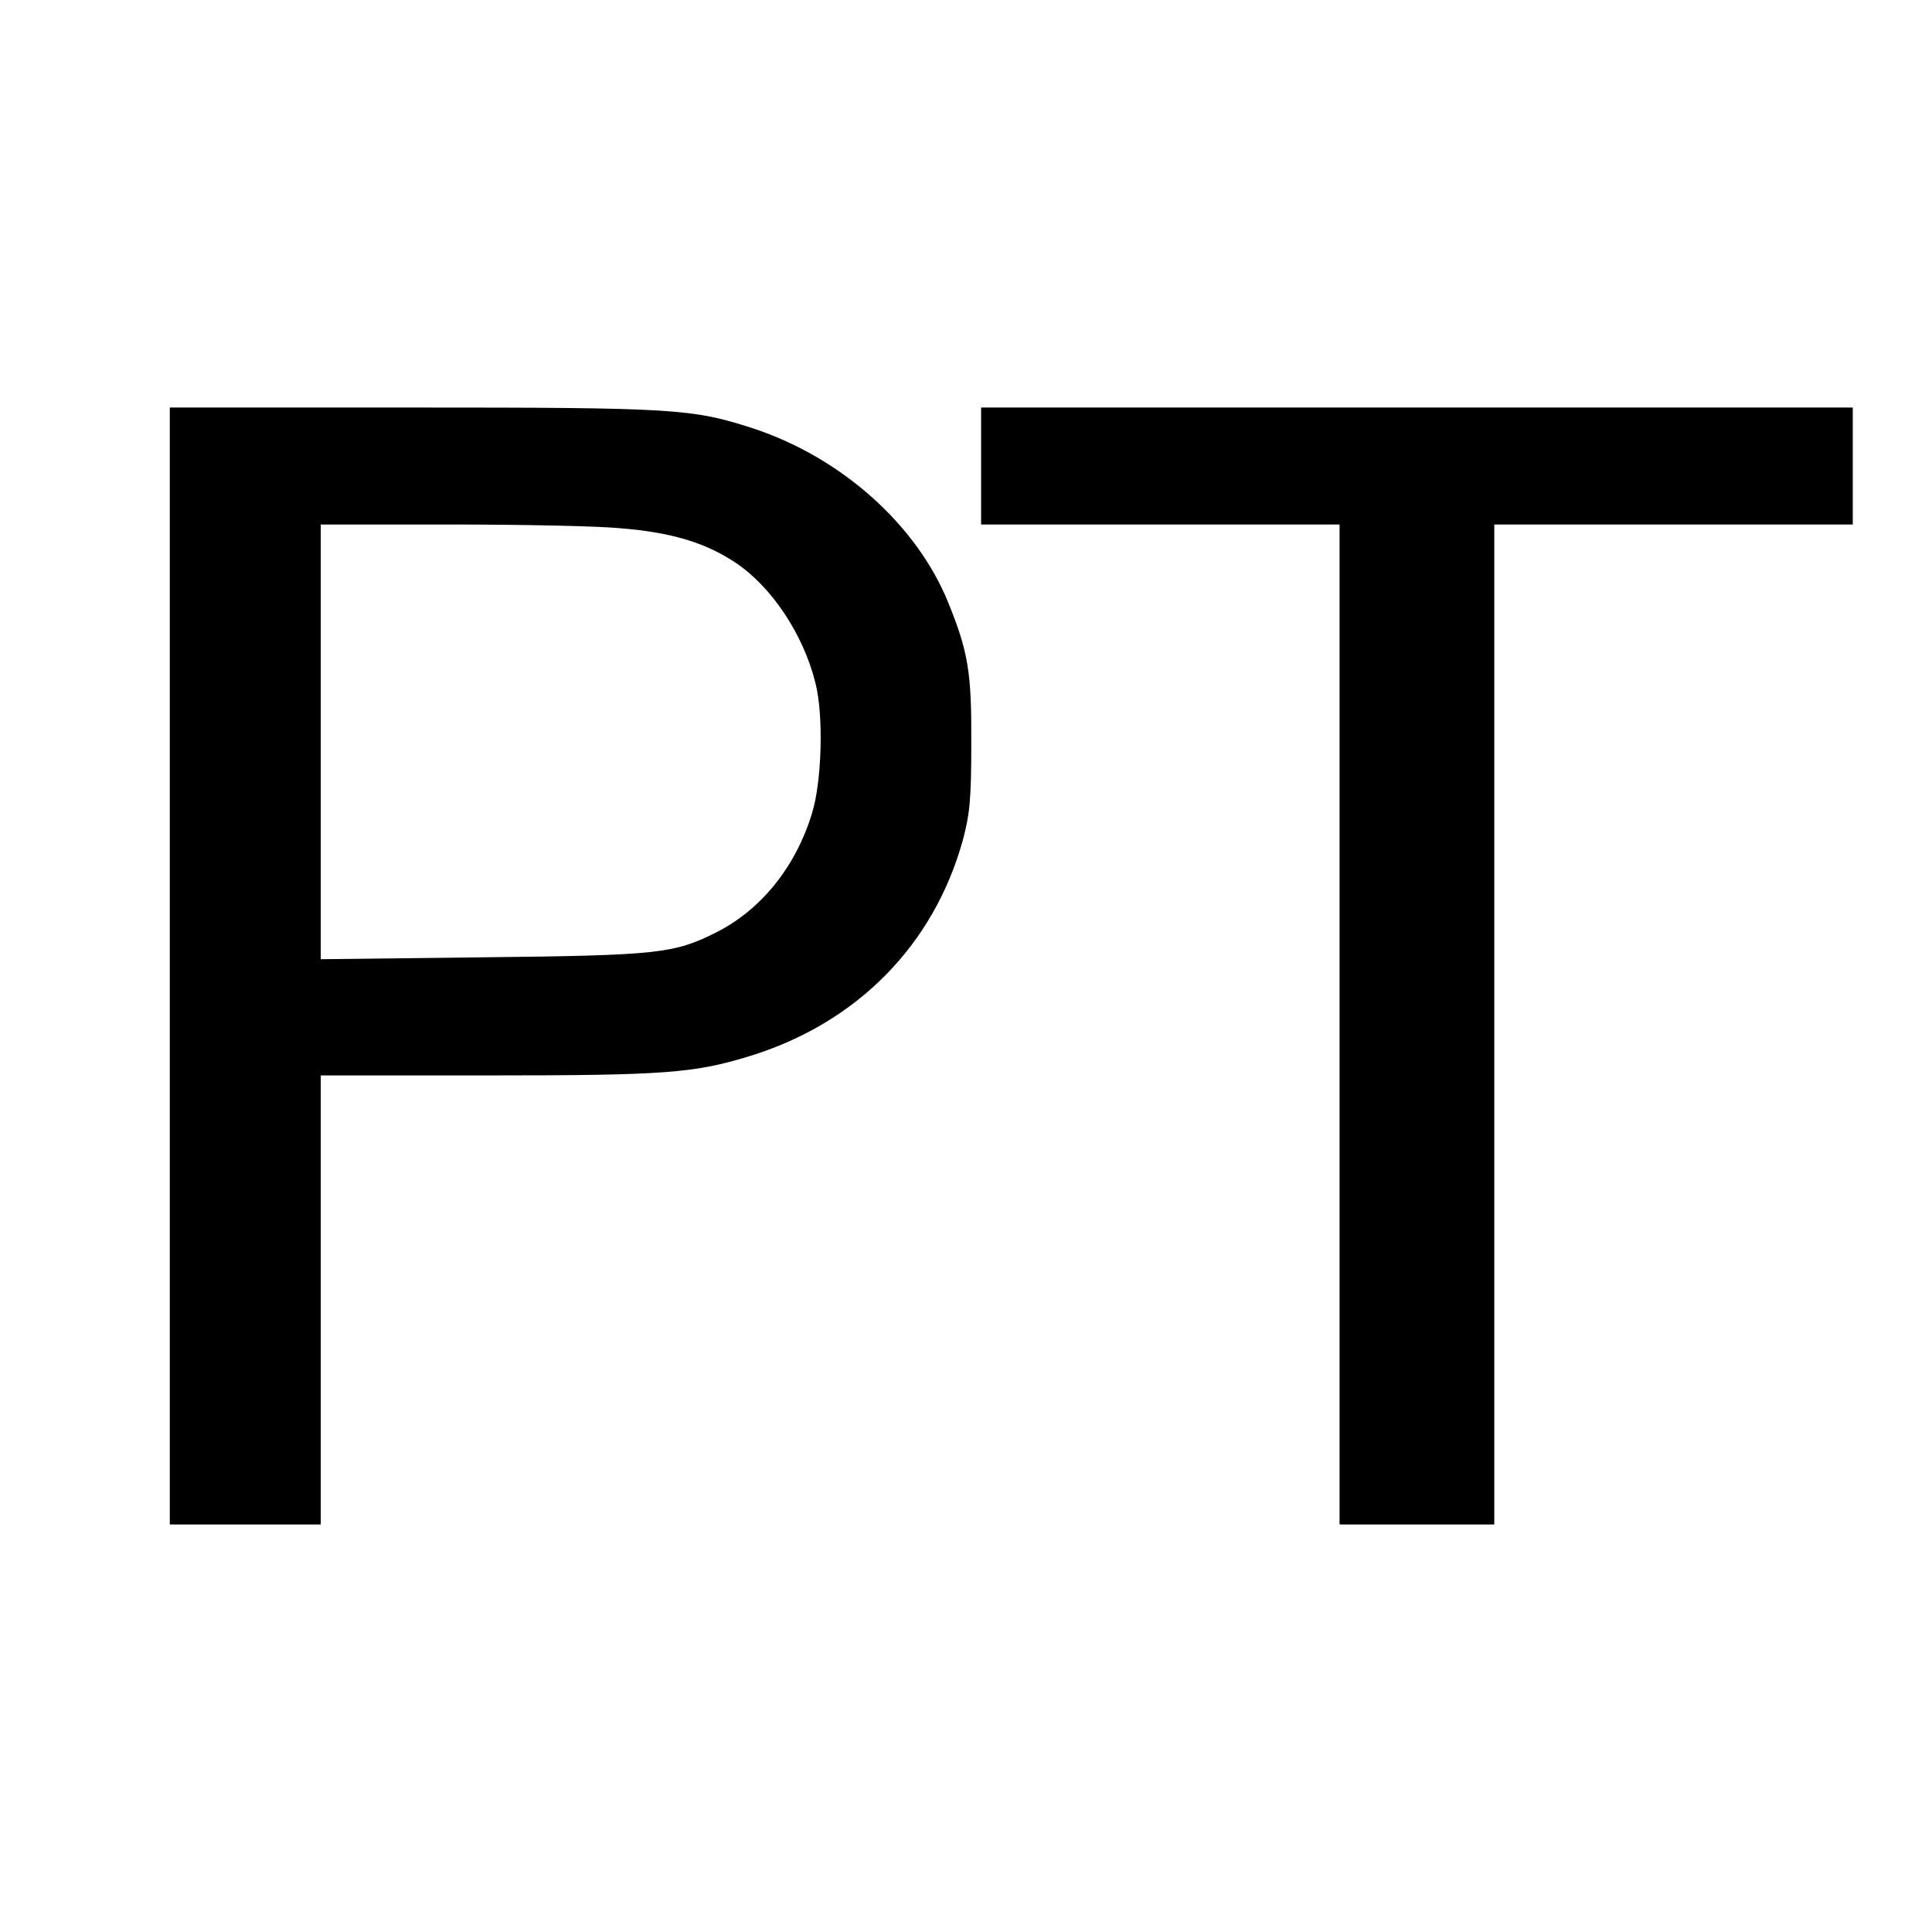
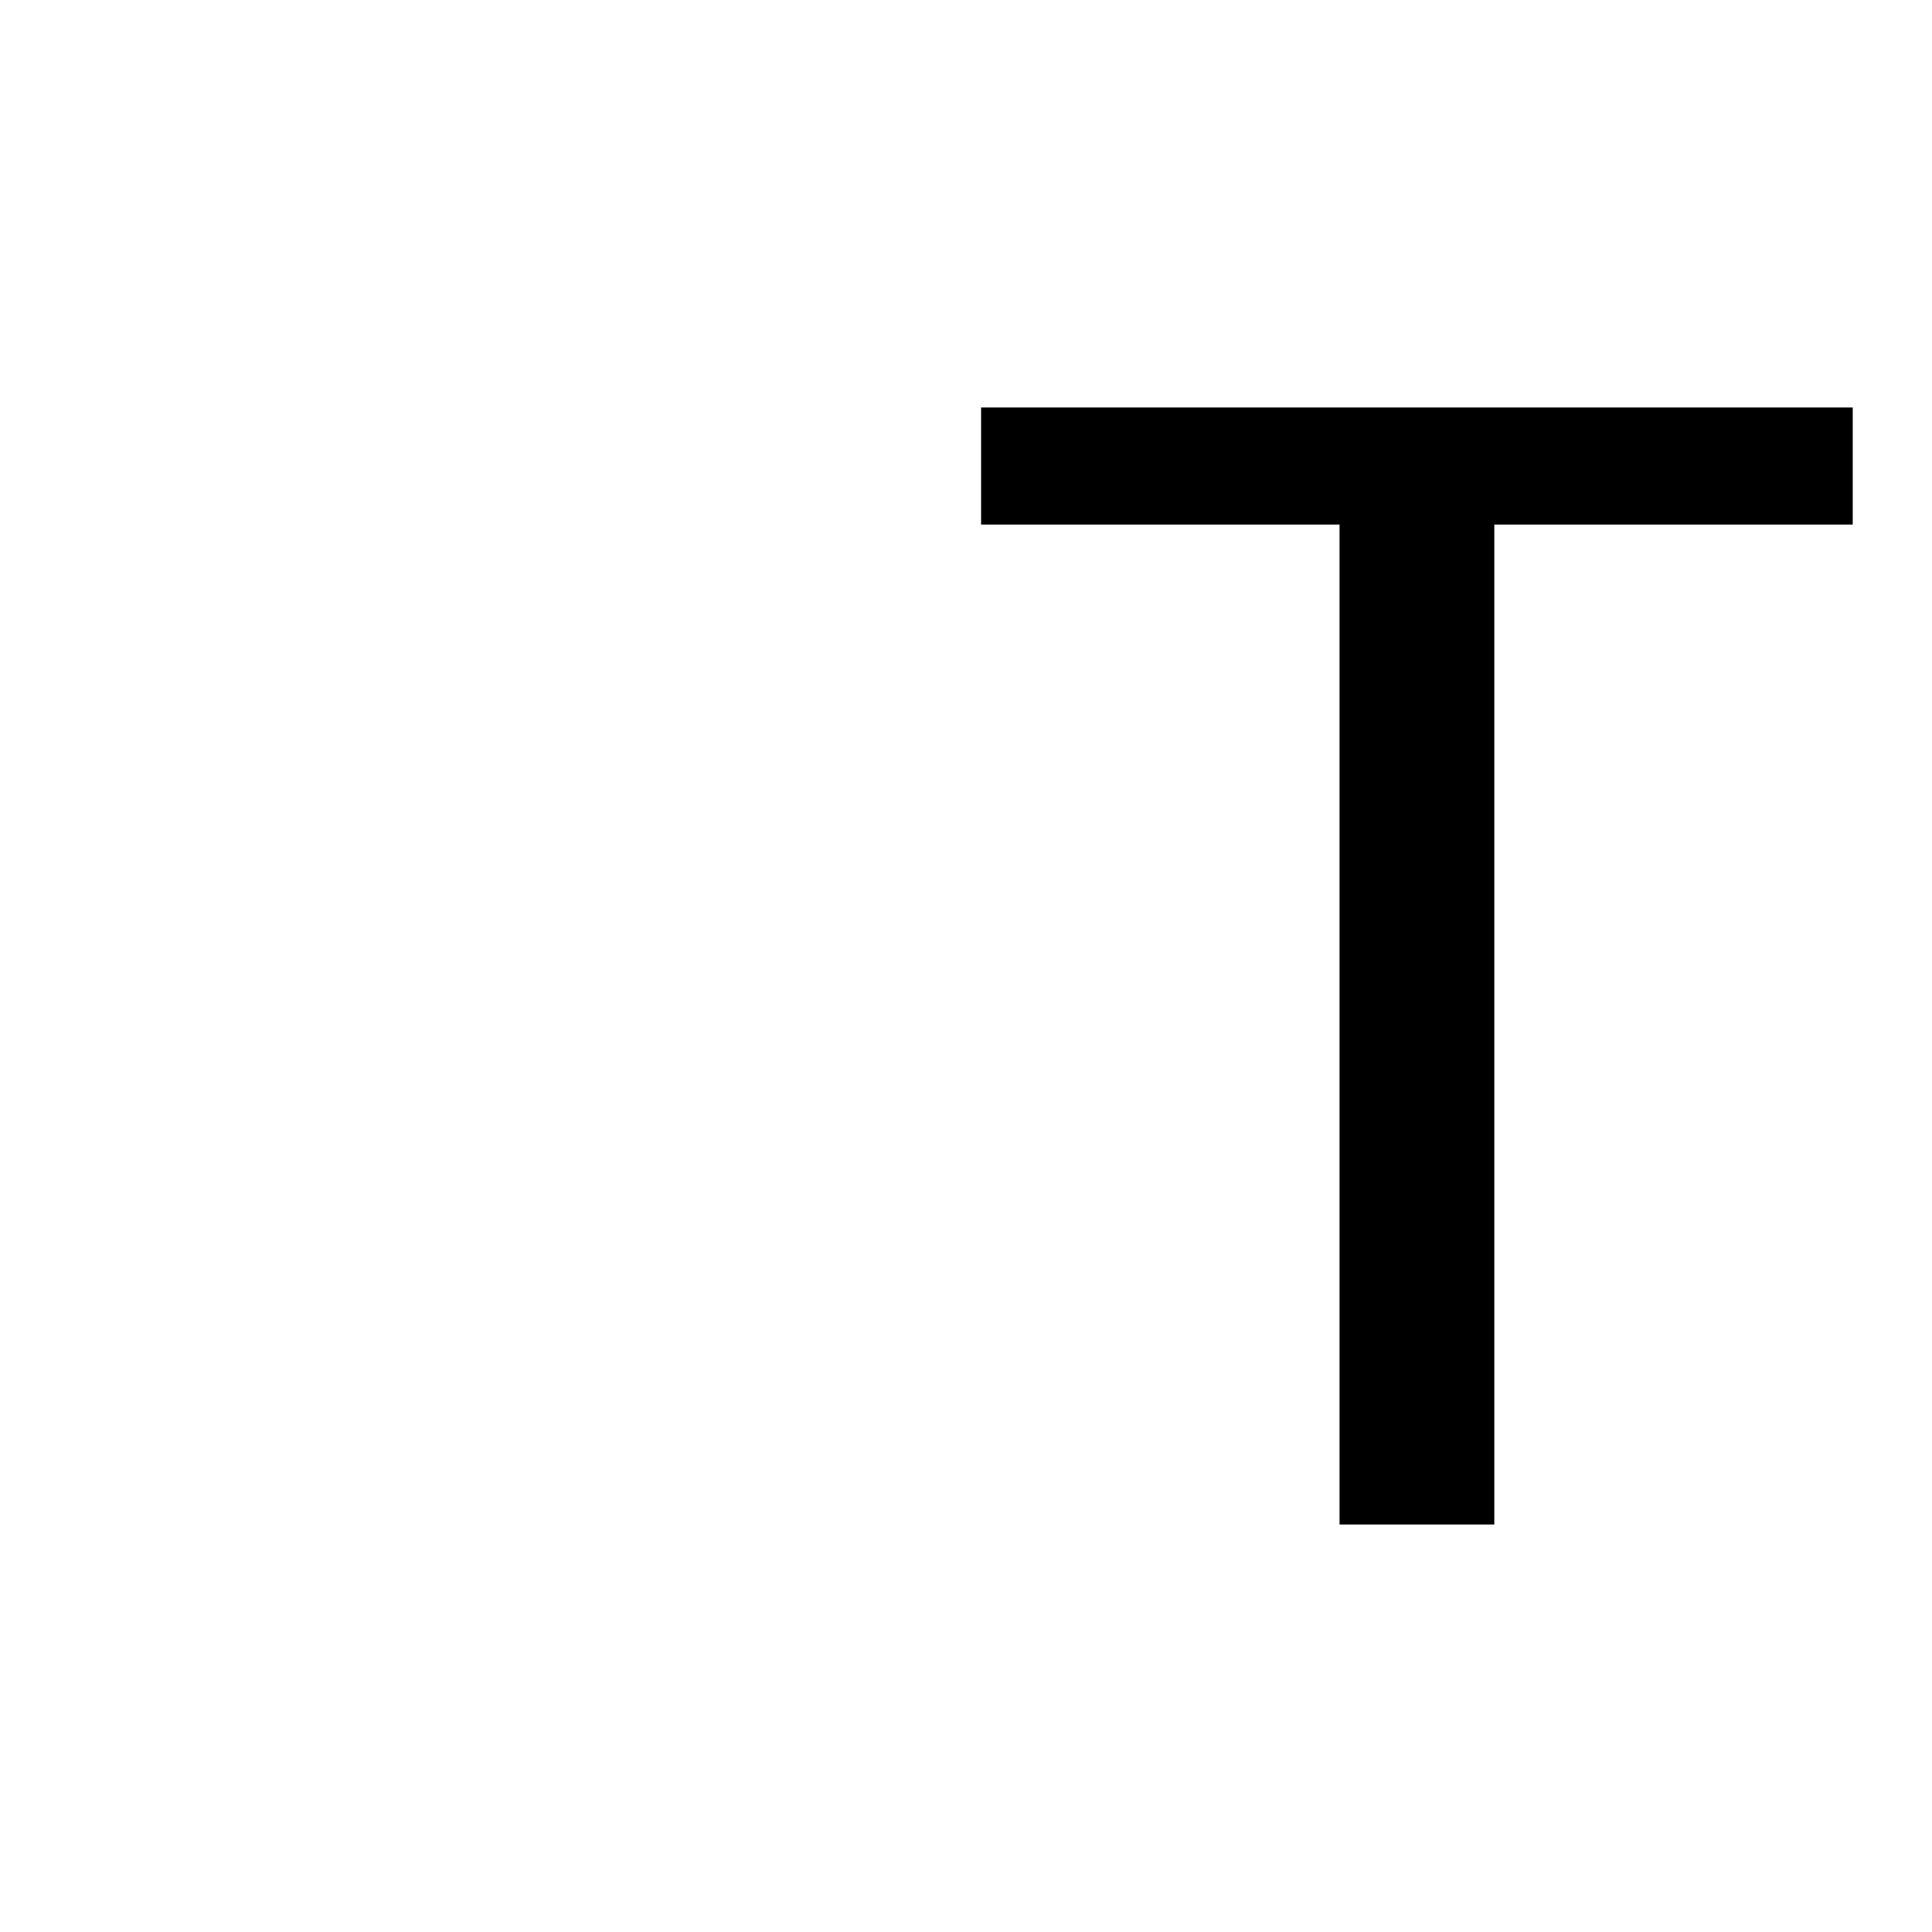
<svg xmlns="http://www.w3.org/2000/svg" version="1.0" width="512pt" height="512pt" viewBox="0 0 512 512" preserveAspectRatio="xMidYMid meet">
  <g transform="translate(0,512) scale(0.1,-0.1)" fill="#000000" stroke="none">
-     <path d="M450 2560 l0 -1480 200 0 200 0 0 595 0 595 443 0 c469 0 546 6 693 51 284 87 489 294 566 574 18 68 22 107 22 255 1 188 -8 242 -61 373 -84 207 -284 385 -518 462 -161 52 -207 55 -902 55 l-643 0 0 -1480z m1195 1160 c135 -11 224 -38 304 -91 96 -64 180 -190 212 -319 22 -86 17 -261 -9 -345 -43 -142 -135 -256 -254 -316 -112 -56 -152 -61 -620 -66 l-428 -5 0 576 0 576 343 0 c188 0 392 -4 452 -10z" />
    <path d="M2600 3885 l0 -155 475 0 475 0 0 -1325 0 -1325 205 0 205 0 0 1325 0 1325 475 0 475 0 0 155 0 155 -1155 0 -1155 0 0 -155z" />
  </g>
</svg>